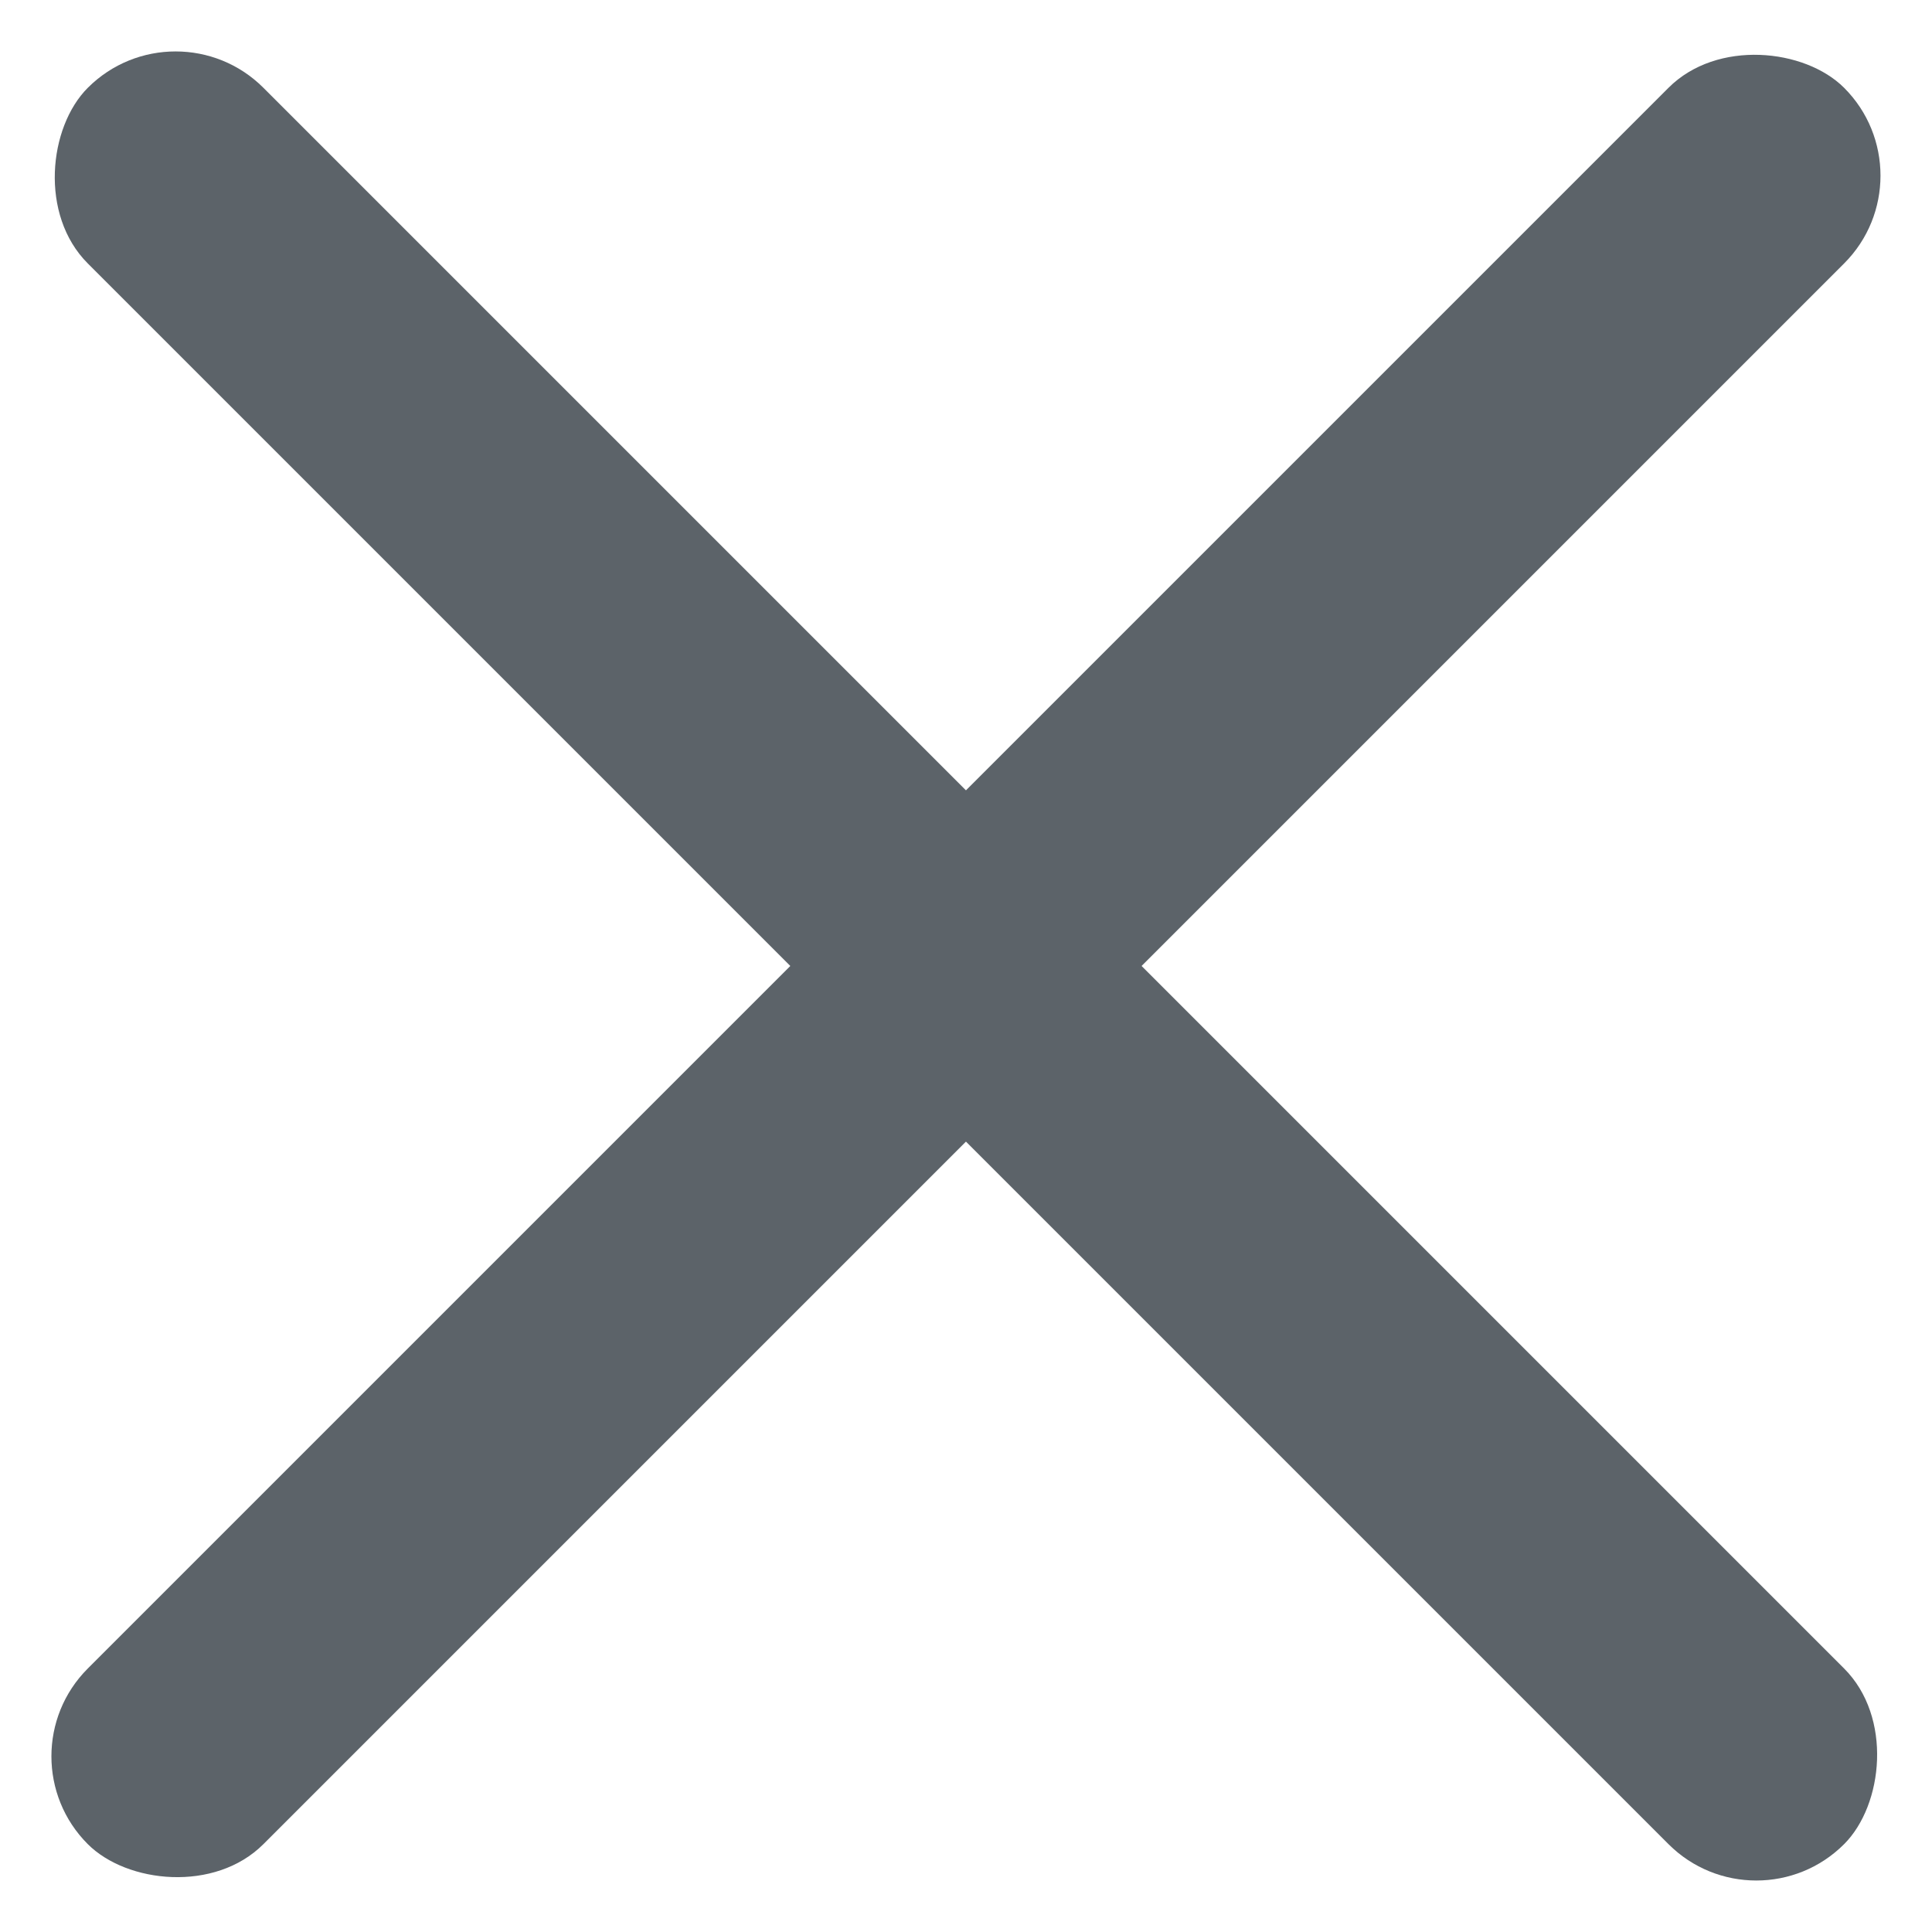
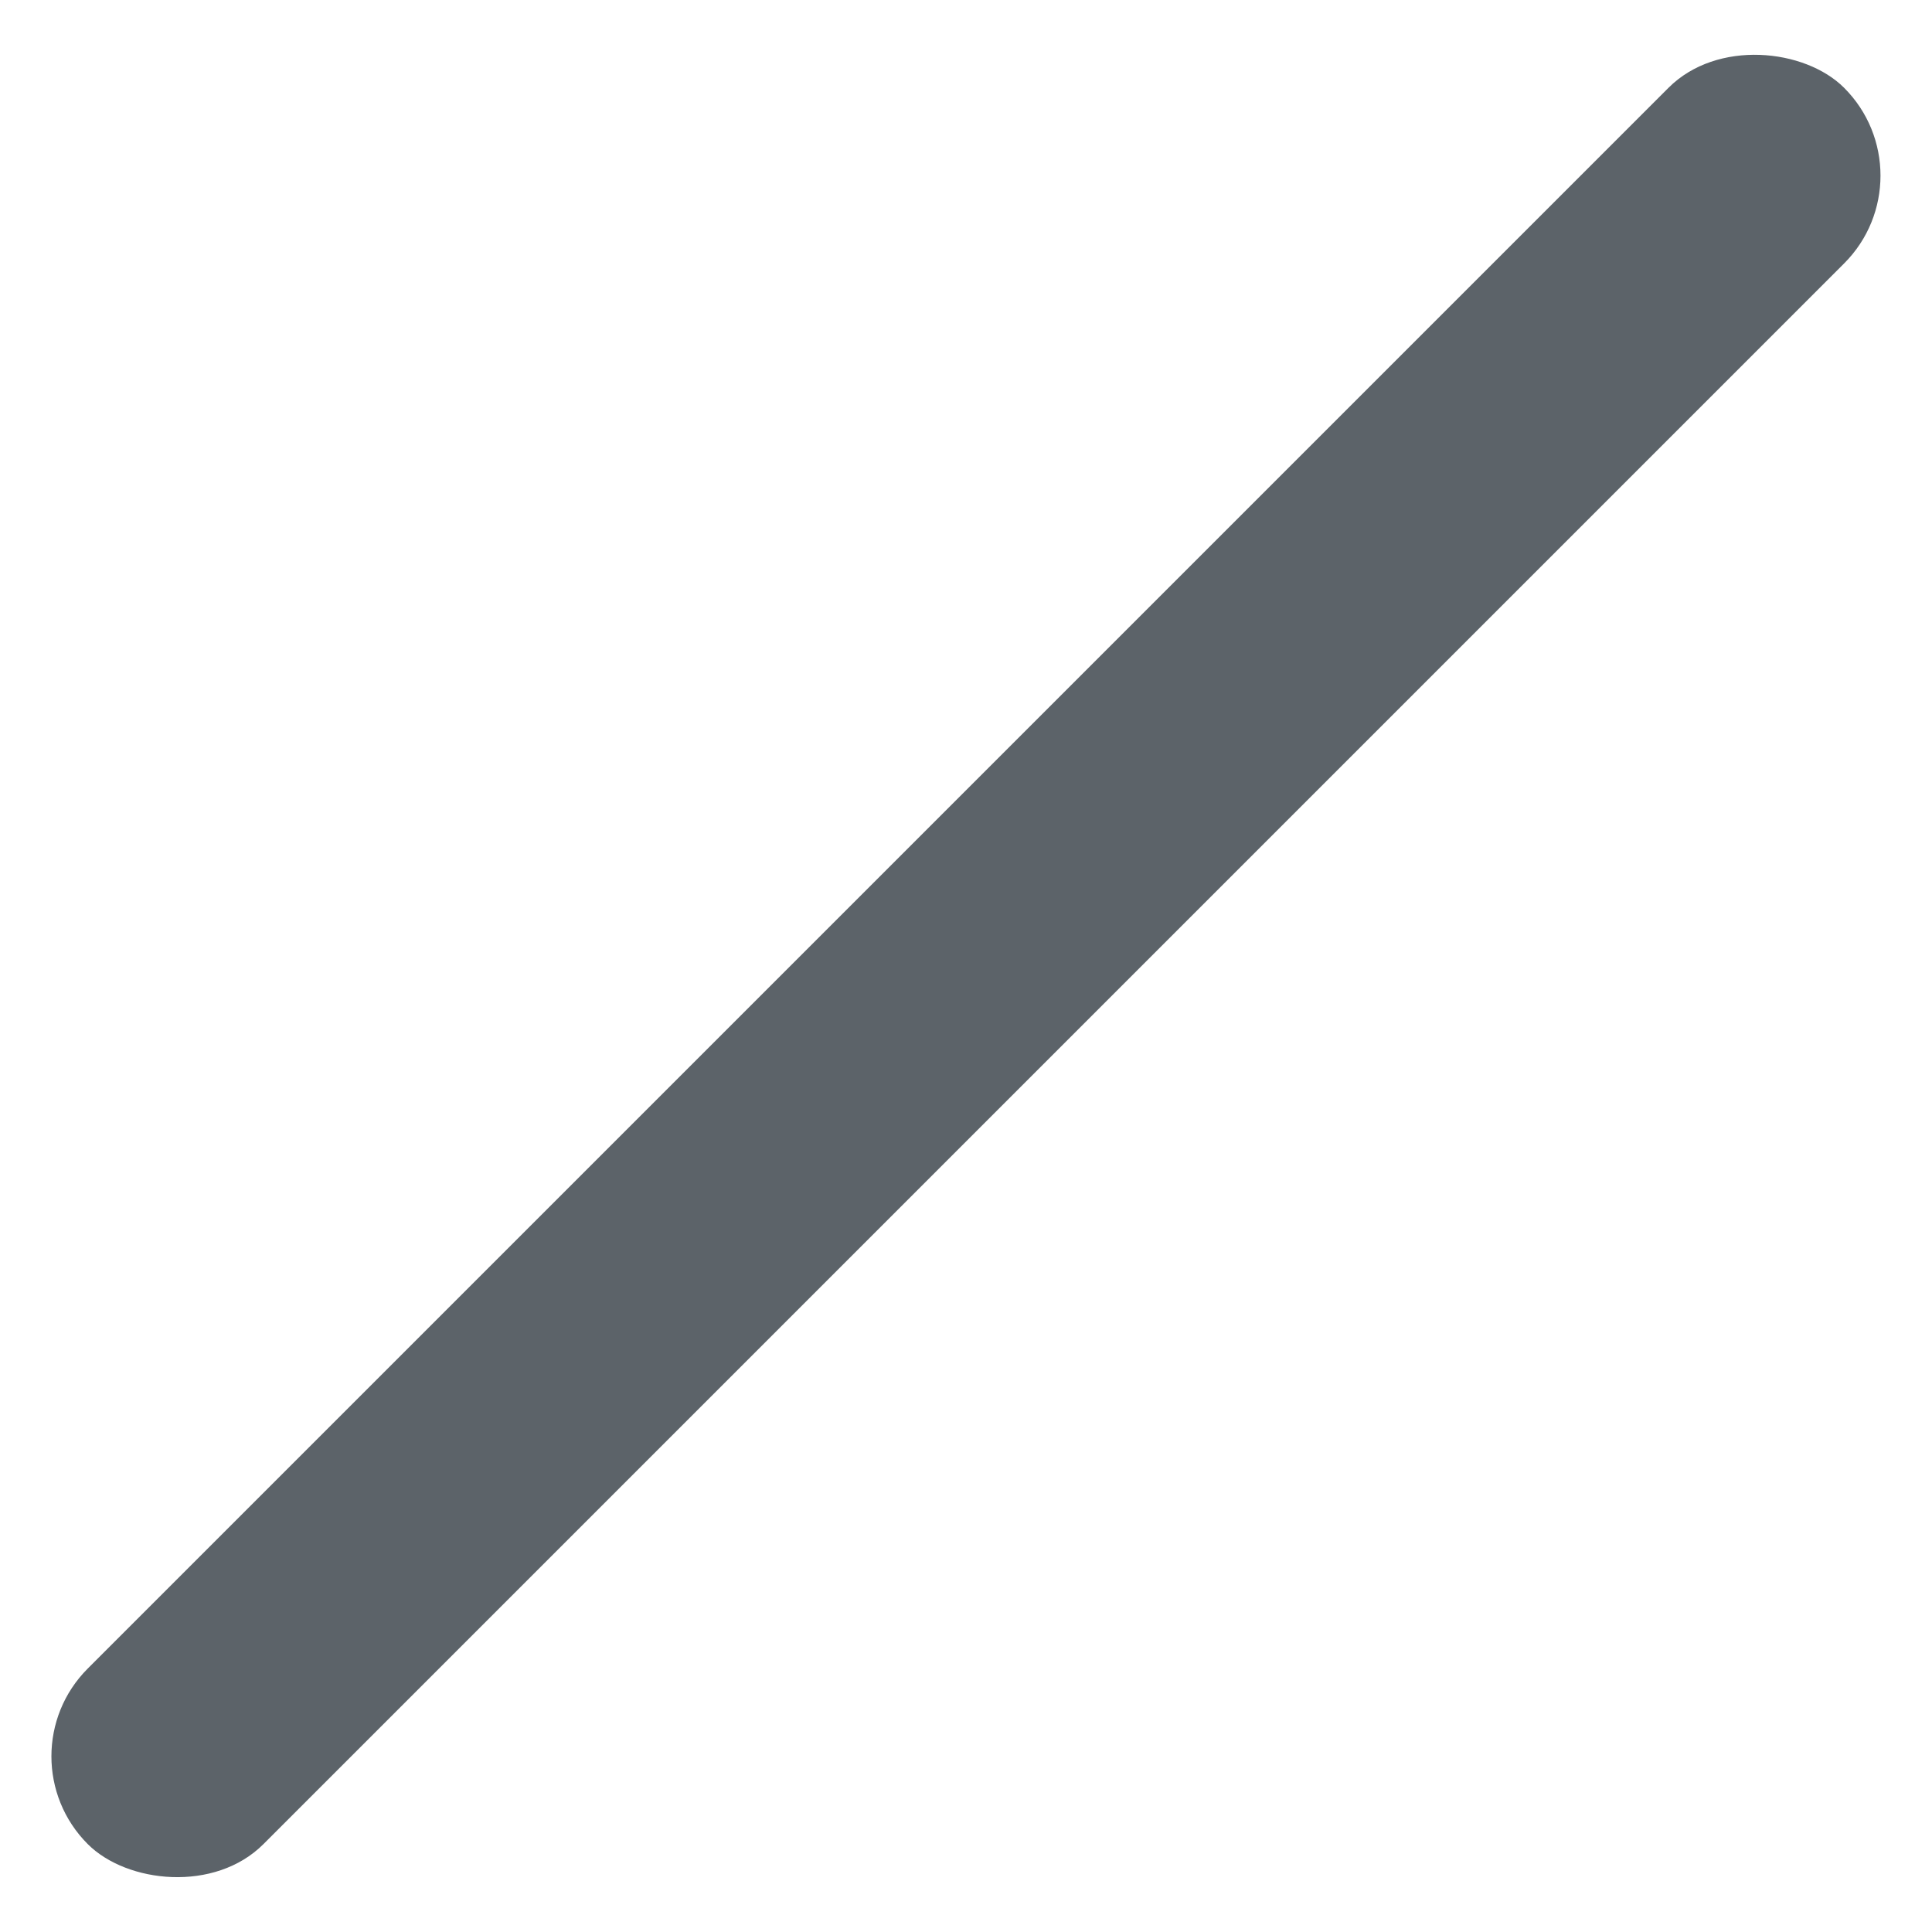
<svg xmlns="http://www.w3.org/2000/svg" width="23.335" height="23.335" viewBox="0 0 23.335 23.335">
  <g transform="translate(-196.576 -251.023) rotate(45)">
-     <rect width="30" height="3" rx="1.5" transform="translate(318 37)" fill="#5C6369" />
    <rect width="30" height="3" rx="1.5" transform="translate(334.5 23.5) rotate(90)" fill="#5C6369" />
  </g>
</svg>